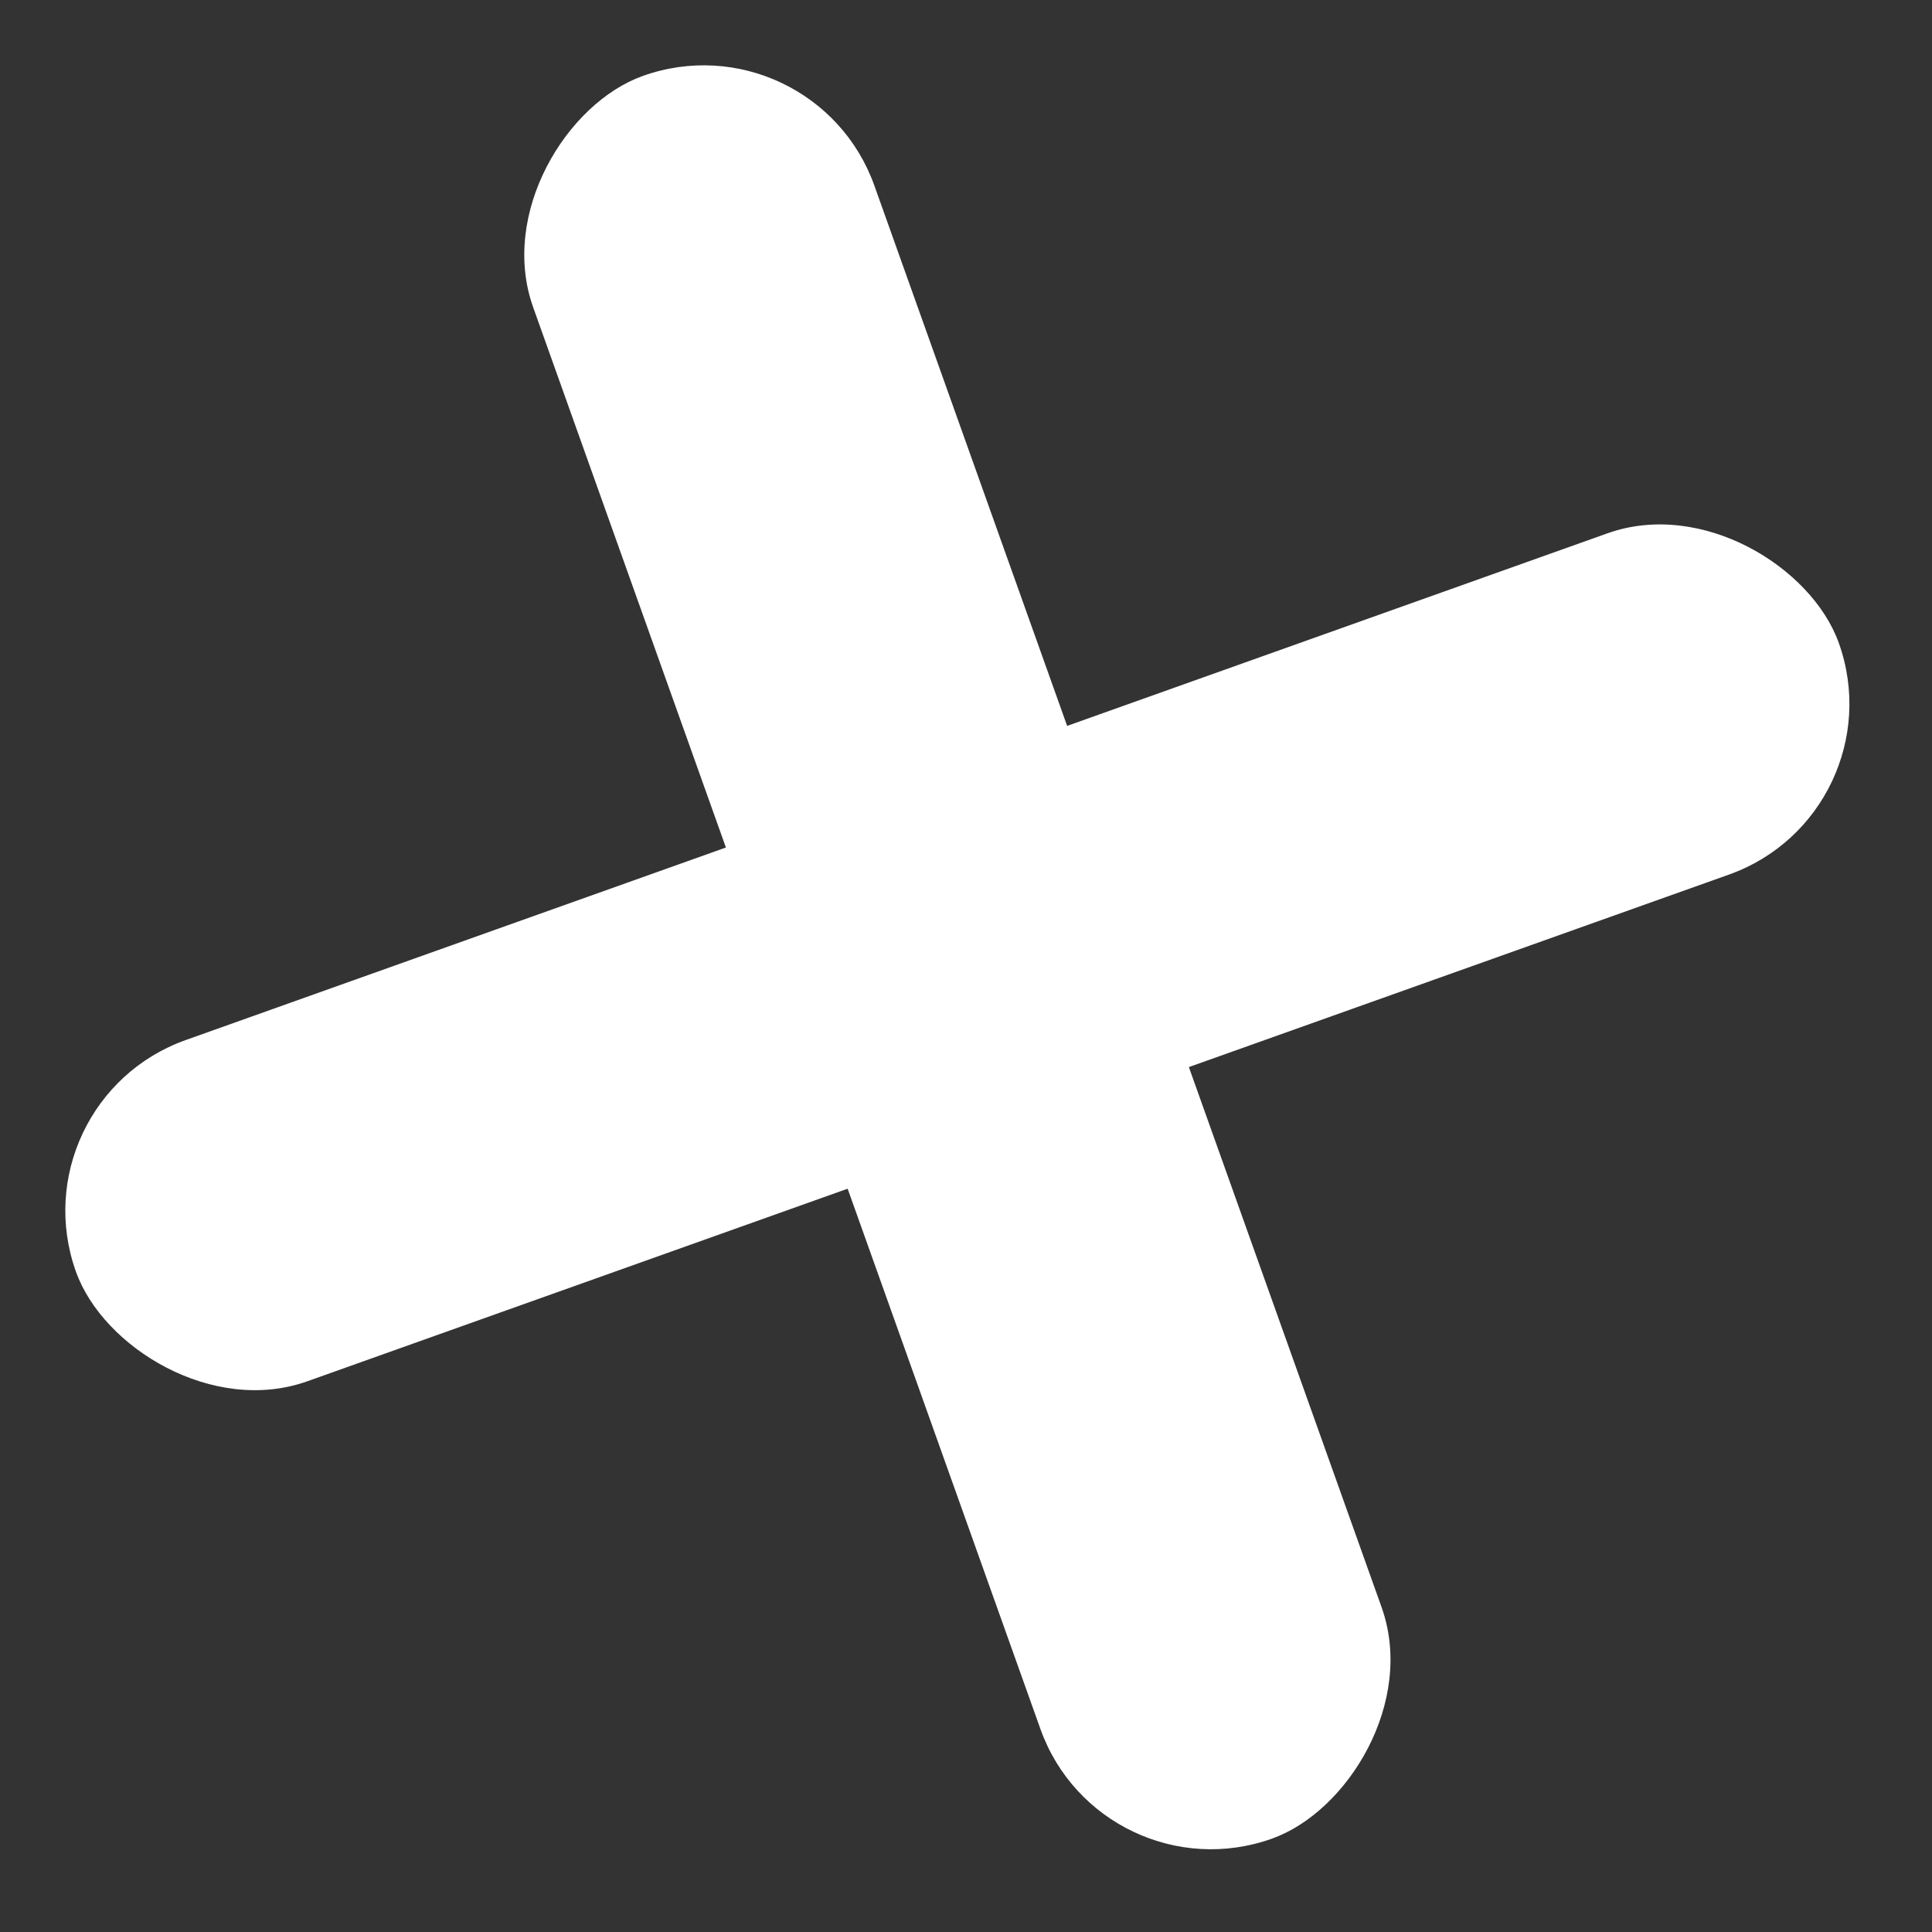
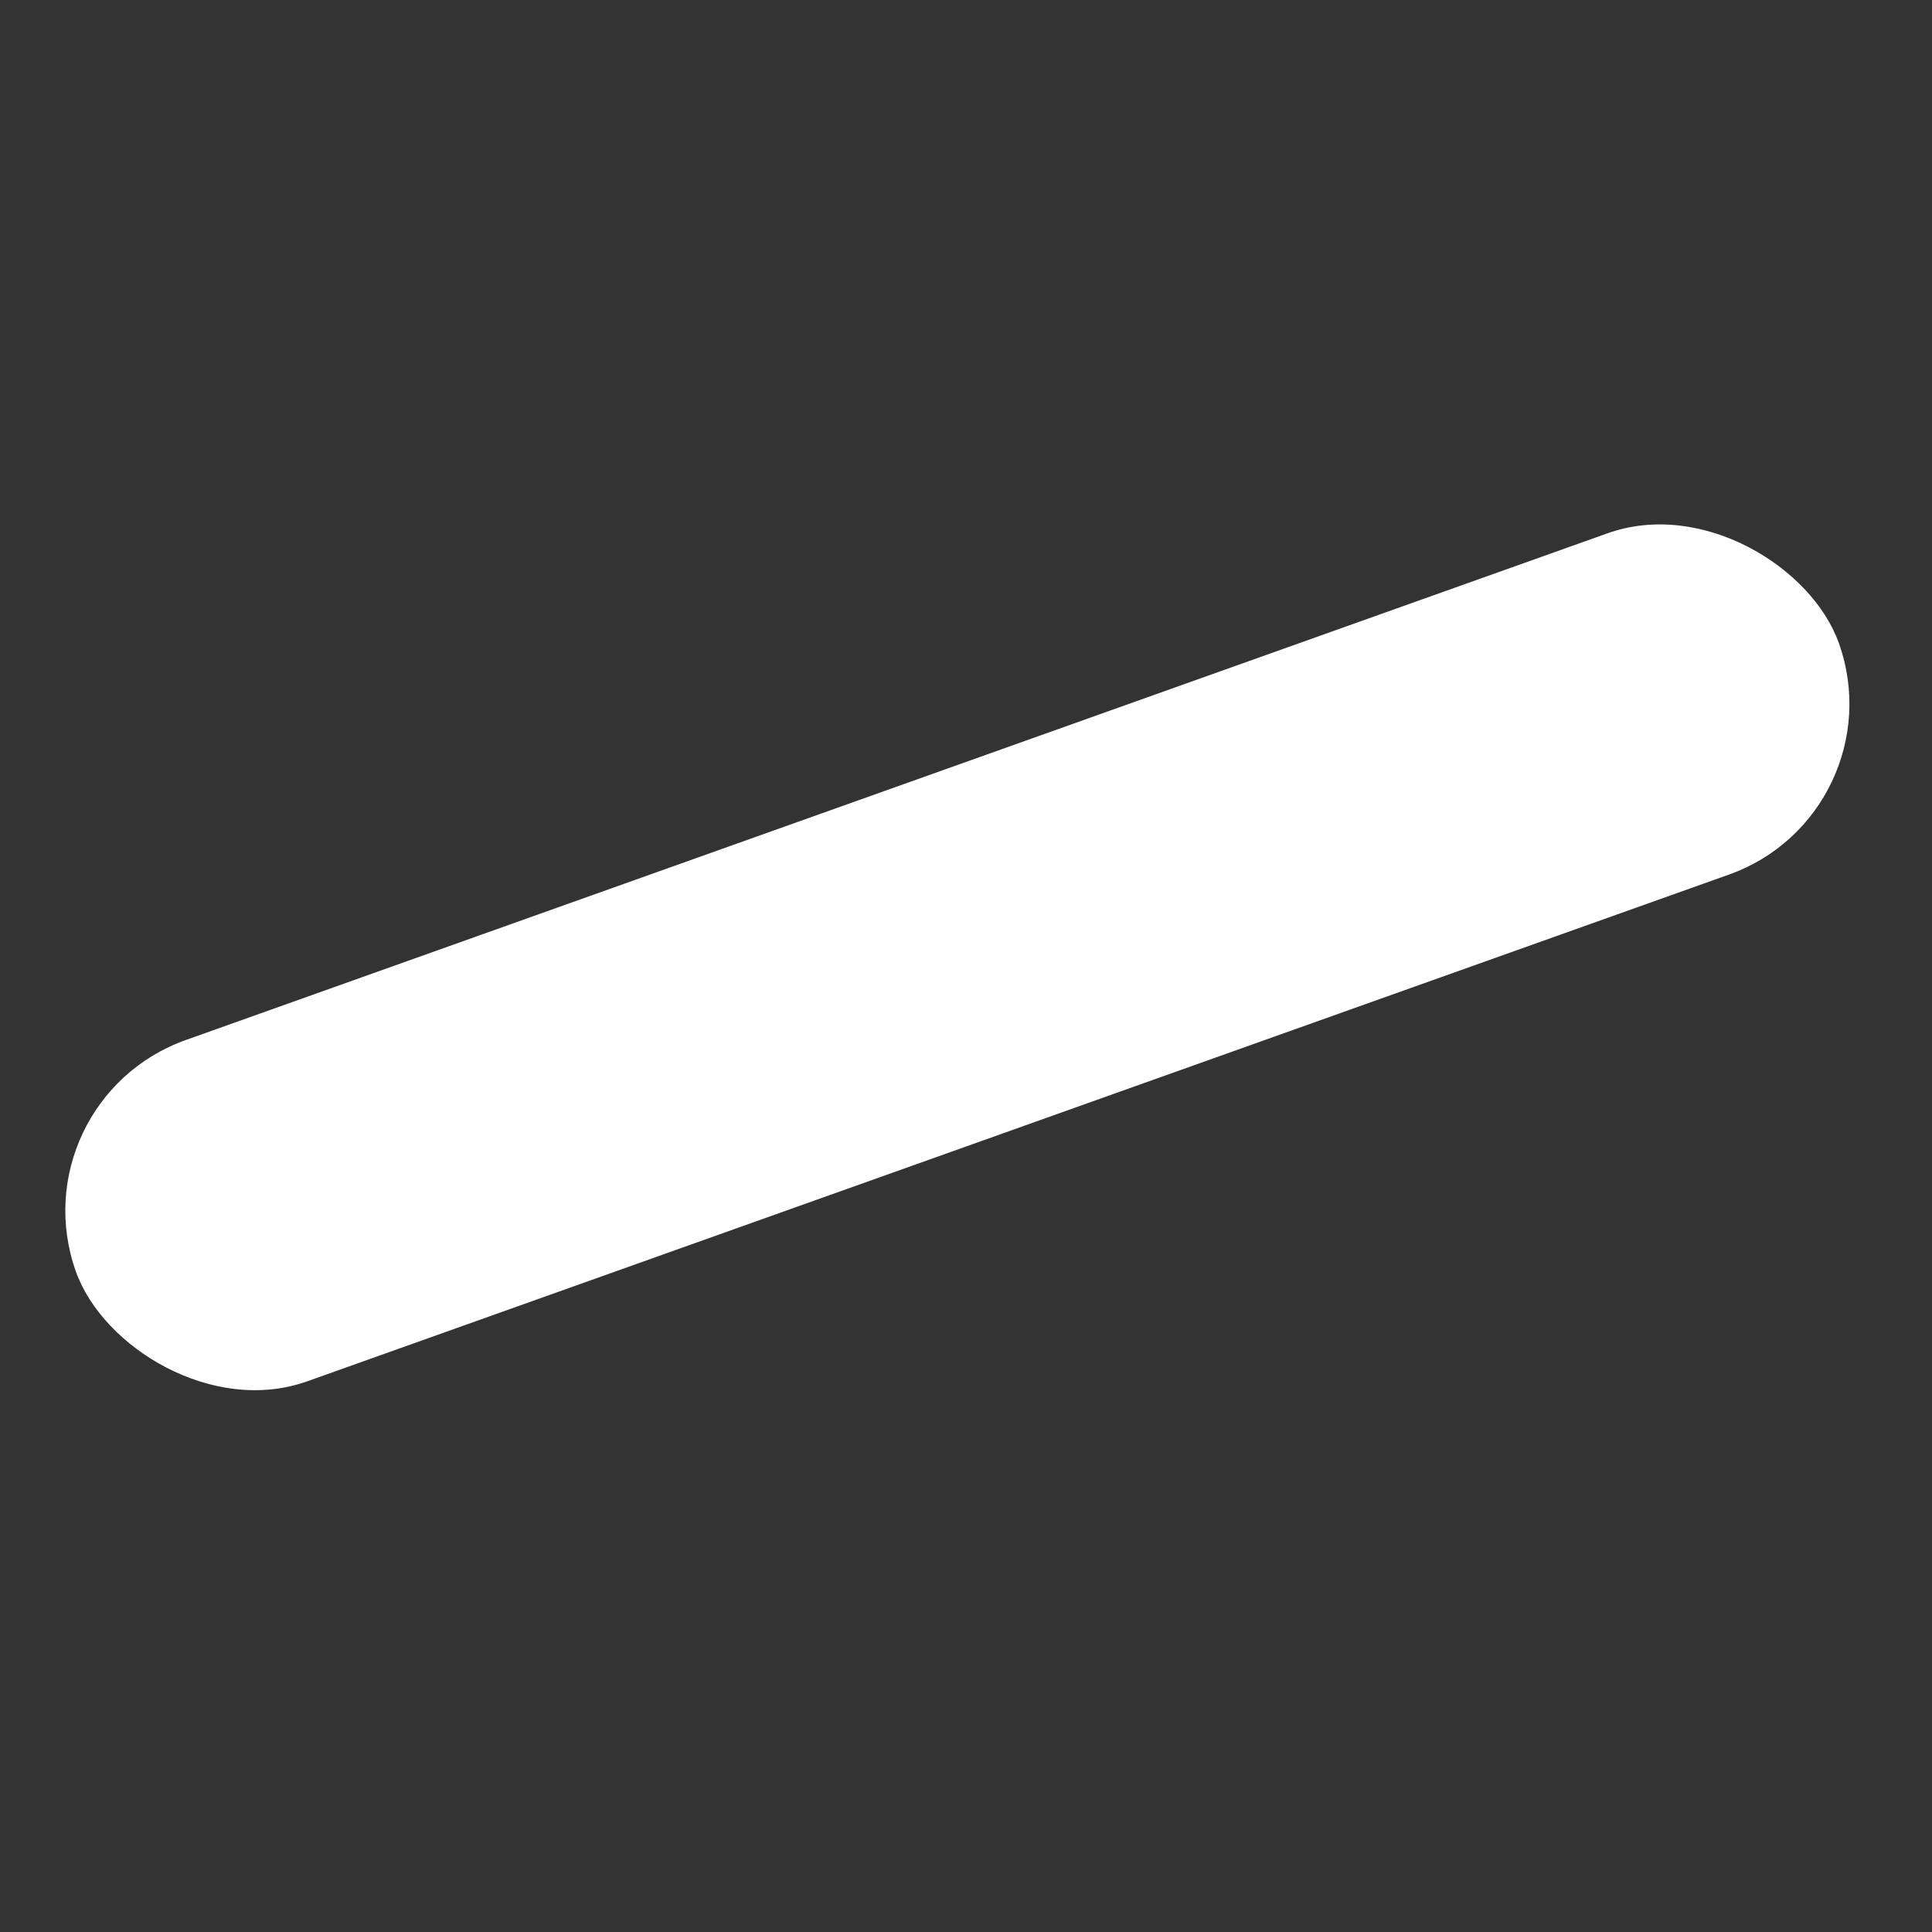
<svg xmlns="http://www.w3.org/2000/svg" width="64" height="64" viewBox="0 0 64 64" fill="none">
  <rect x="0" y="0" width="64" height="64" fill="#333333" stroke="none" />
-   <rect x="36.481" y="62.925" width="62" height="12" rx="6" transform="rotate(-109.636 36.481 62.925)" fill="white" />
  <rect x="0.499" y="36.468" width="62" height="12" rx="6" transform="rotate(-19.617 0.499 36.468)" fill="white" />
</svg>